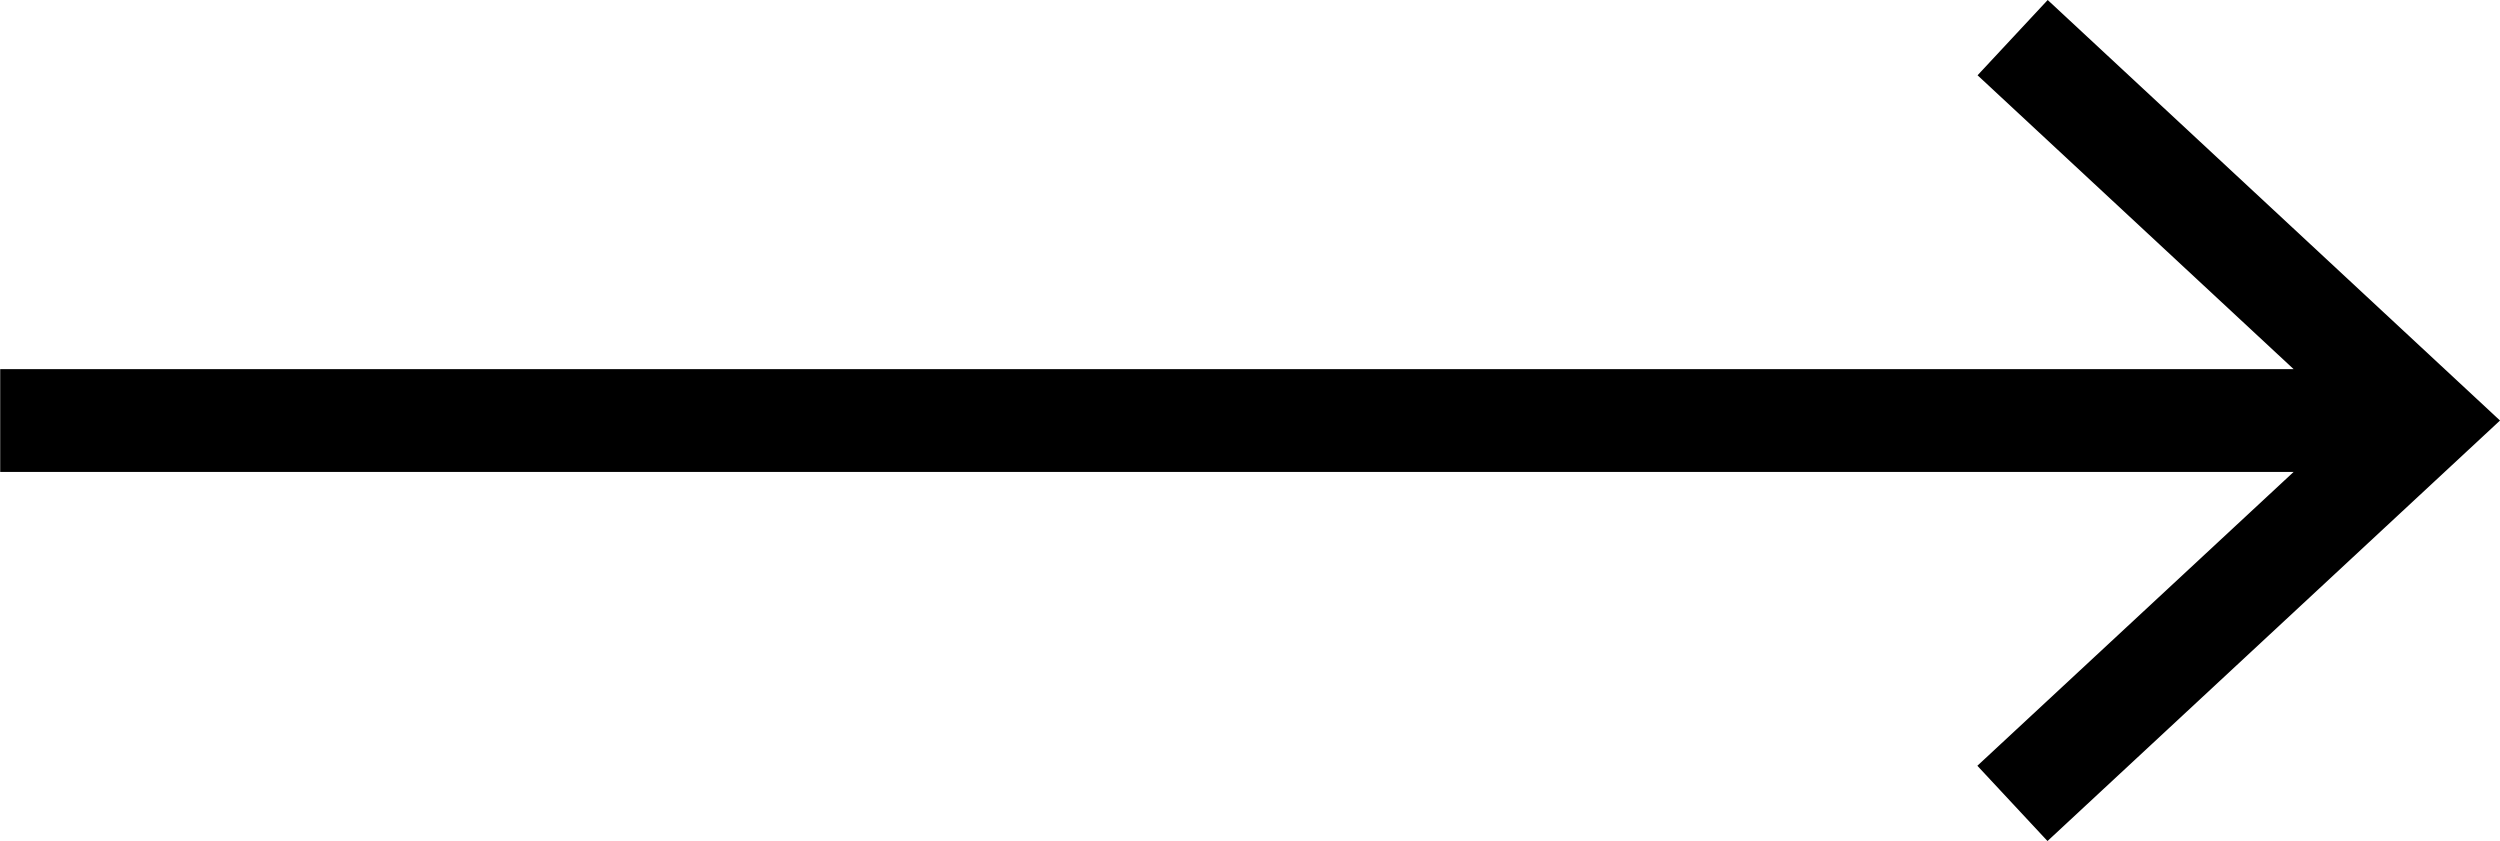
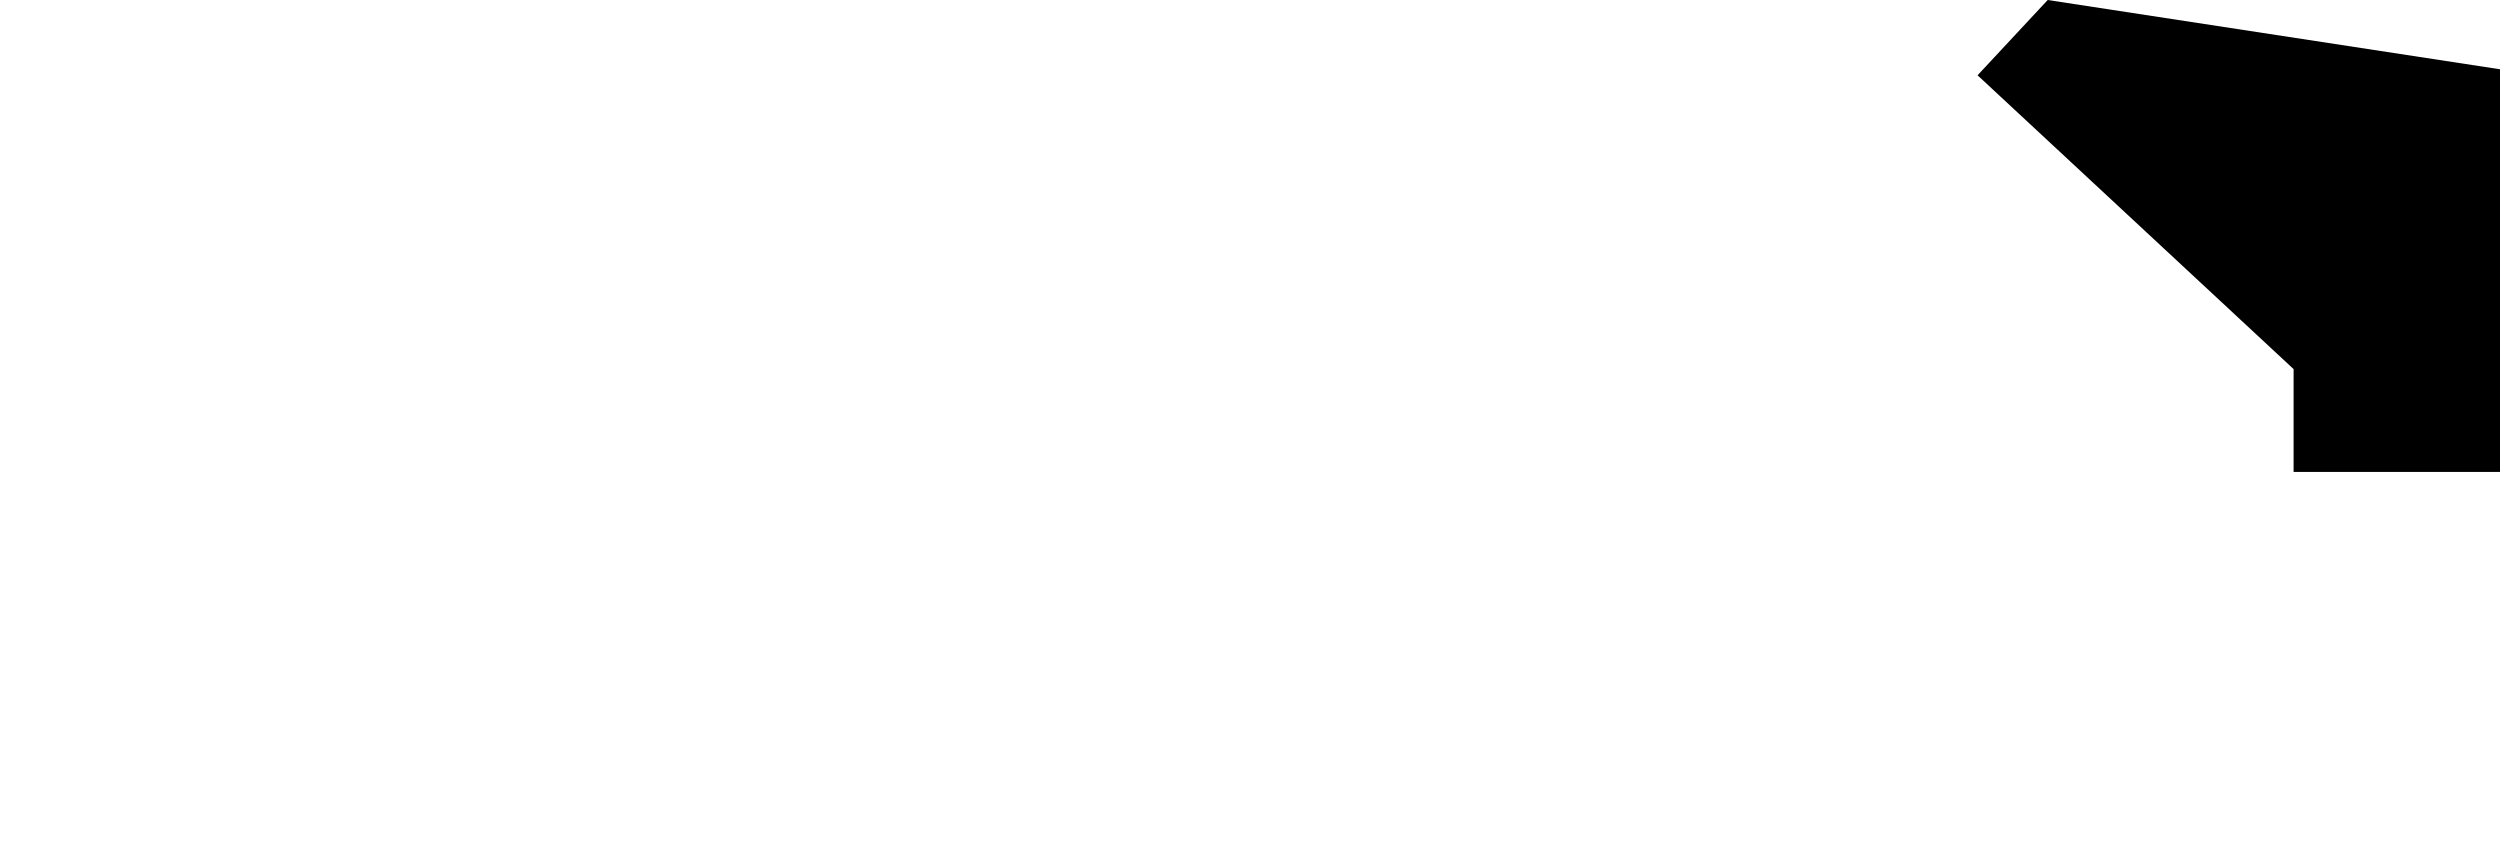
<svg xmlns="http://www.w3.org/2000/svg" width="24.309" height="8.179" viewBox="0 0 24.309 8.179">
-   <path id="Pfad_45" data-name="Pfad 45" d="M-901.235,253.479l-.682.732,3.073,2.857h-22.3v1h22.3l-3.075,2.857.682.732,4.4-4.089Z" transform="translate(921.146 -253.479)" />
+   <path id="Pfad_45" data-name="Pfad 45" d="M-901.235,253.479l-.682.732,3.073,2.857v1h22.3l-3.075,2.857.682.732,4.4-4.089Z" transform="translate(921.146 -253.479)" />
</svg>